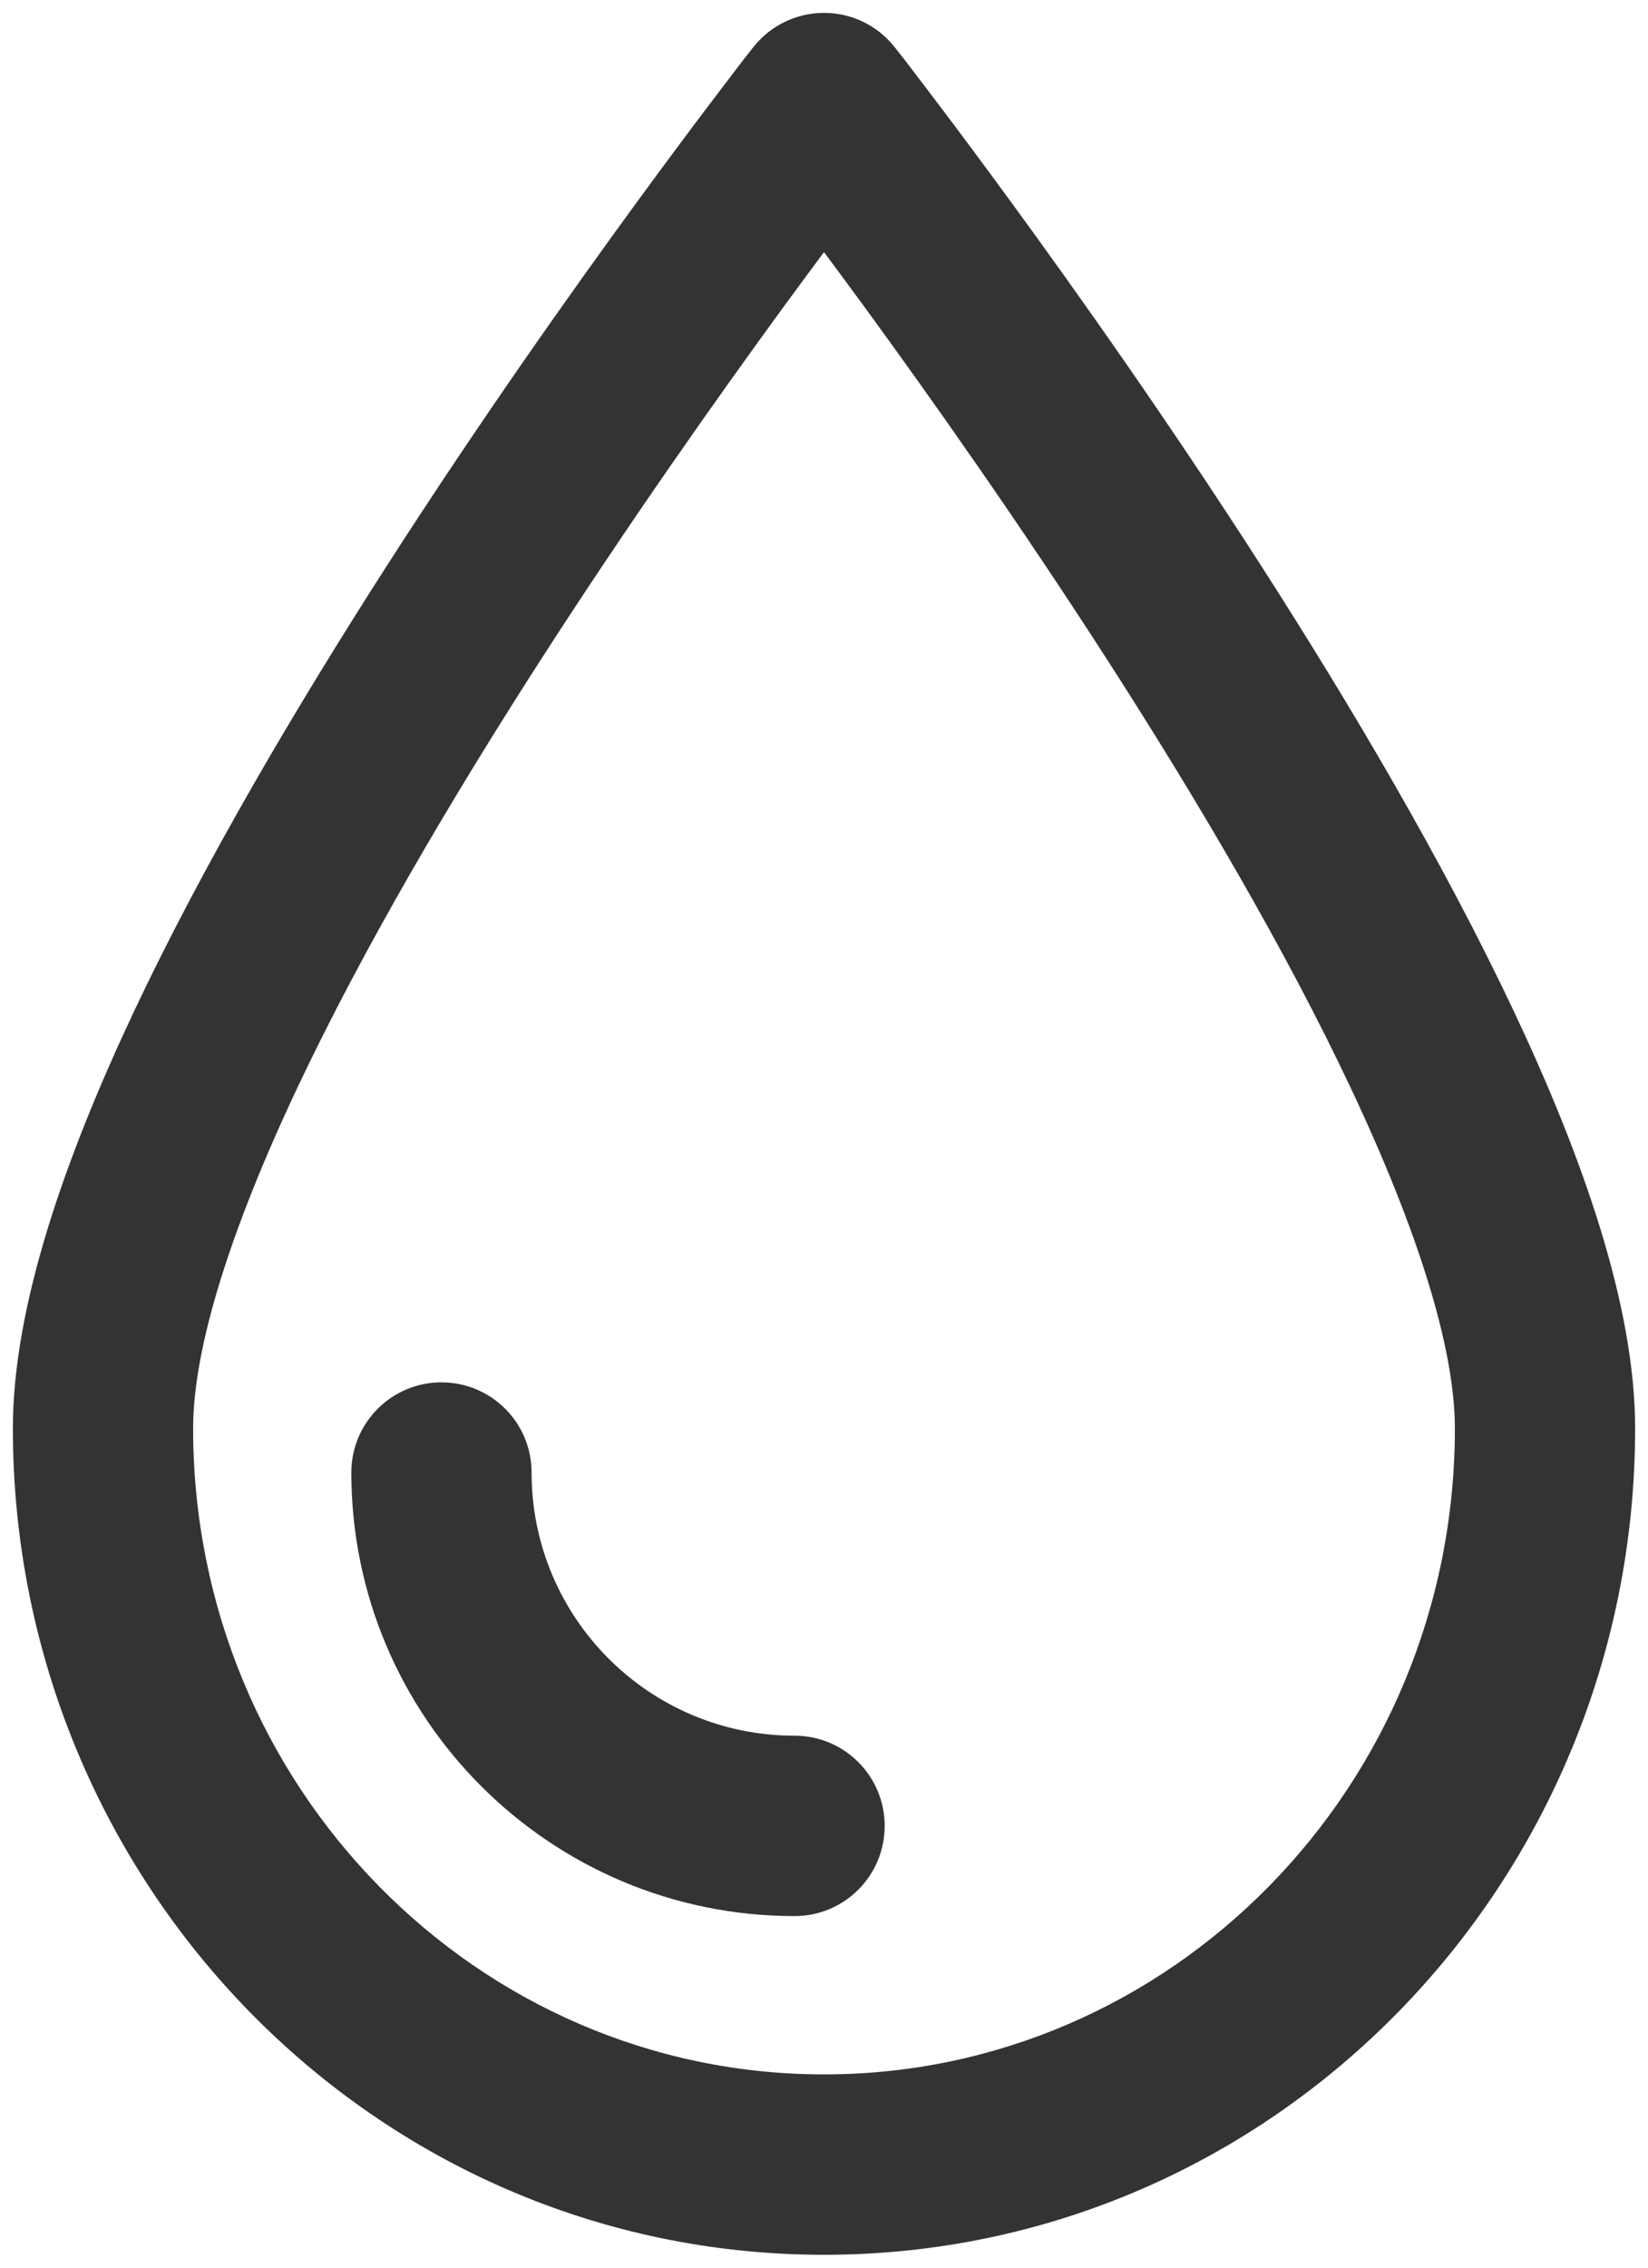
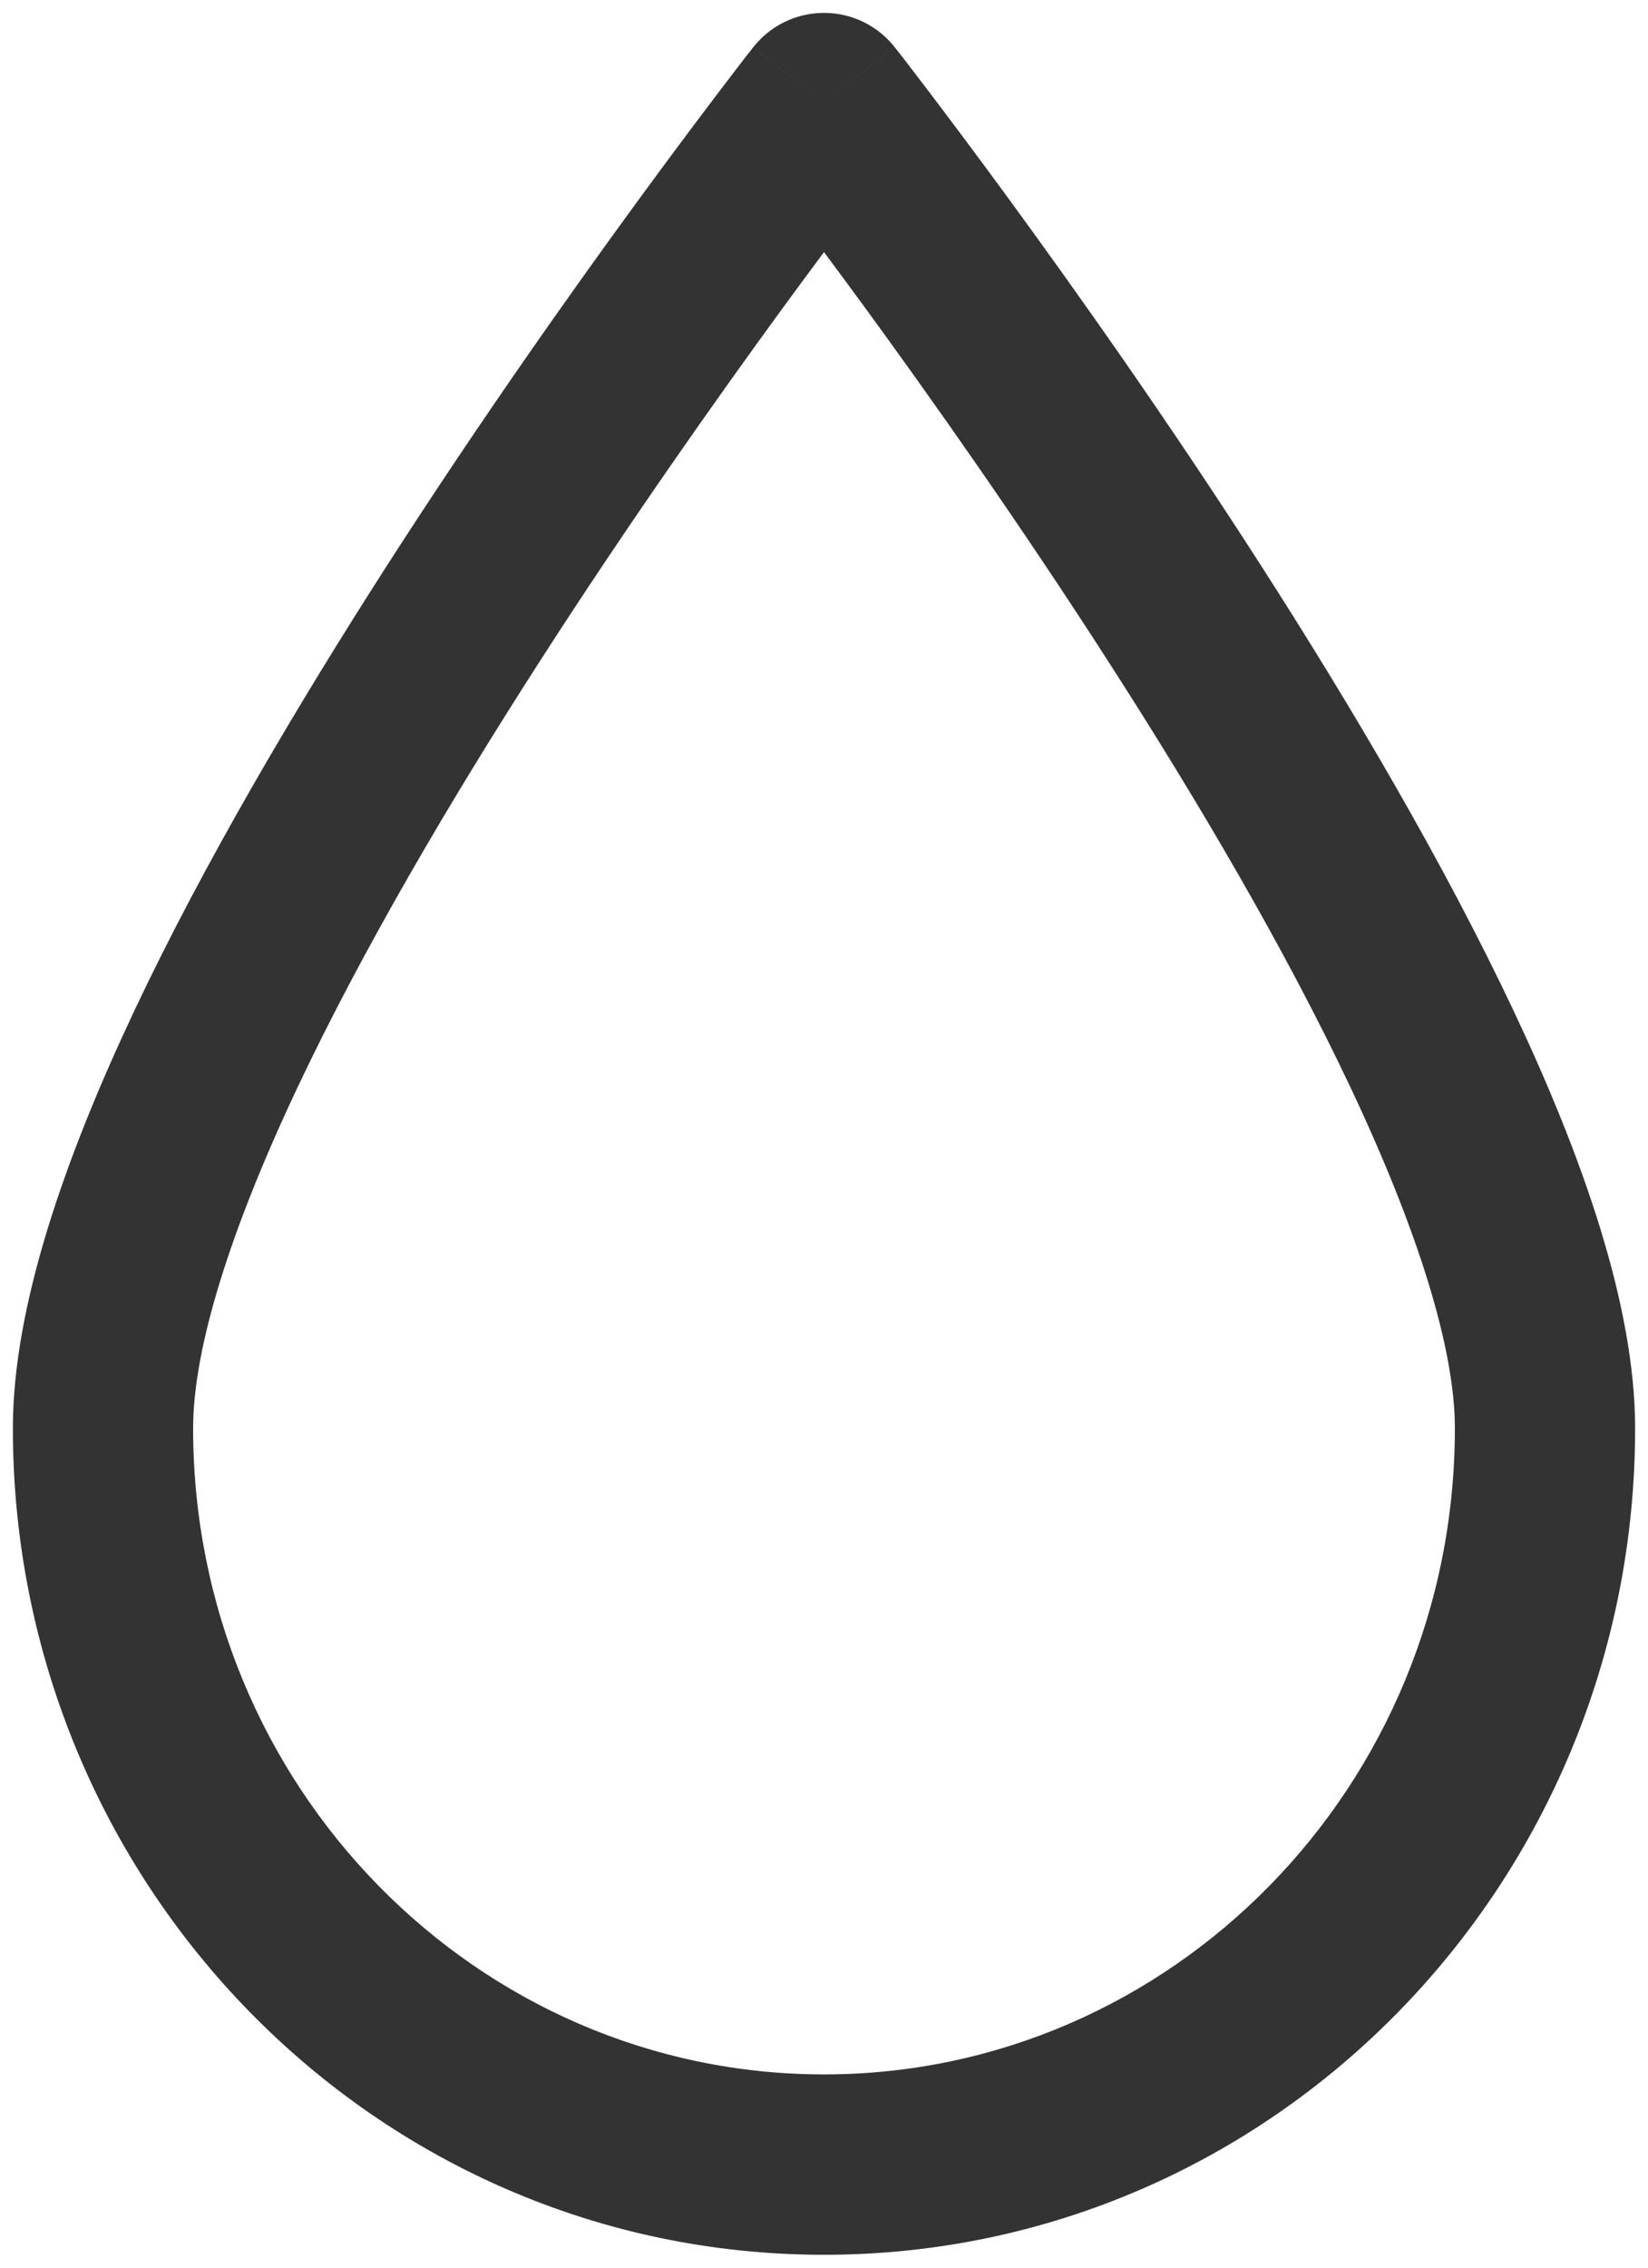
<svg xmlns="http://www.w3.org/2000/svg" width="16" height="22" viewBox="0 0 16 22" fill="none">
  <path fill-rule="evenodd" clip-rule="evenodd" d="M8.688 0.46L8 1L7.312 0.46C7.478 0.248 7.731 0.125 8 0.125C8.269 0.125 8.522 0.248 8.688 0.46ZM8 2.446C7.882 2.604 7.753 2.779 7.612 2.971C6.963 3.859 6.099 5.081 5.236 6.423C4.371 7.767 3.519 9.215 2.885 10.557C2.237 11.93 1.875 13.077 1.875 13.857C1.875 17.335 4.634 20.125 8 20.125C11.366 20.125 14.125 17.335 14.125 13.857C14.125 13.077 13.763 11.93 13.115 10.557C12.482 9.215 11.629 7.767 10.764 6.423C9.901 5.081 9.037 3.859 8.388 2.971C8.247 2.779 8.118 2.604 8 2.446ZM8 1C7.312 0.46 7.312 0.459 7.312 0.46L7.306 0.467L7.29 0.488L7.229 0.565C7.177 0.633 7.1 0.733 7.003 0.861C6.809 1.116 6.532 1.484 6.2 1.938C5.537 2.844 4.651 4.096 3.764 5.476C2.879 6.853 1.981 8.372 1.302 9.81C0.638 11.218 0.125 12.665 0.125 13.857C0.125 18.268 3.634 21.875 8 21.875C12.366 21.875 15.875 18.268 15.875 13.857C15.875 12.665 15.362 11.218 14.697 9.81C14.018 8.372 13.121 6.853 12.236 5.476C11.349 4.096 10.463 2.844 9.8 1.938C9.468 1.484 9.191 1.116 8.997 0.861C8.9 0.733 8.823 0.633 8.771 0.565L8.71 0.488L8.694 0.467L8.688 0.46C8.688 0.459 8.688 0.46 8 1Z" fill="#333333" />
-   <path fill-rule="evenodd" clip-rule="evenodd" d="M4.286 13.411C4.769 13.411 5.161 13.802 5.161 14.286C5.161 15.696 6.304 16.839 7.714 16.839C8.198 16.839 8.589 17.231 8.589 17.714C8.589 18.198 8.198 18.589 7.714 18.589C5.338 18.589 3.411 16.662 3.411 14.286C3.411 13.802 3.803 13.411 4.286 13.411Z" fill="#333333" />
</svg>